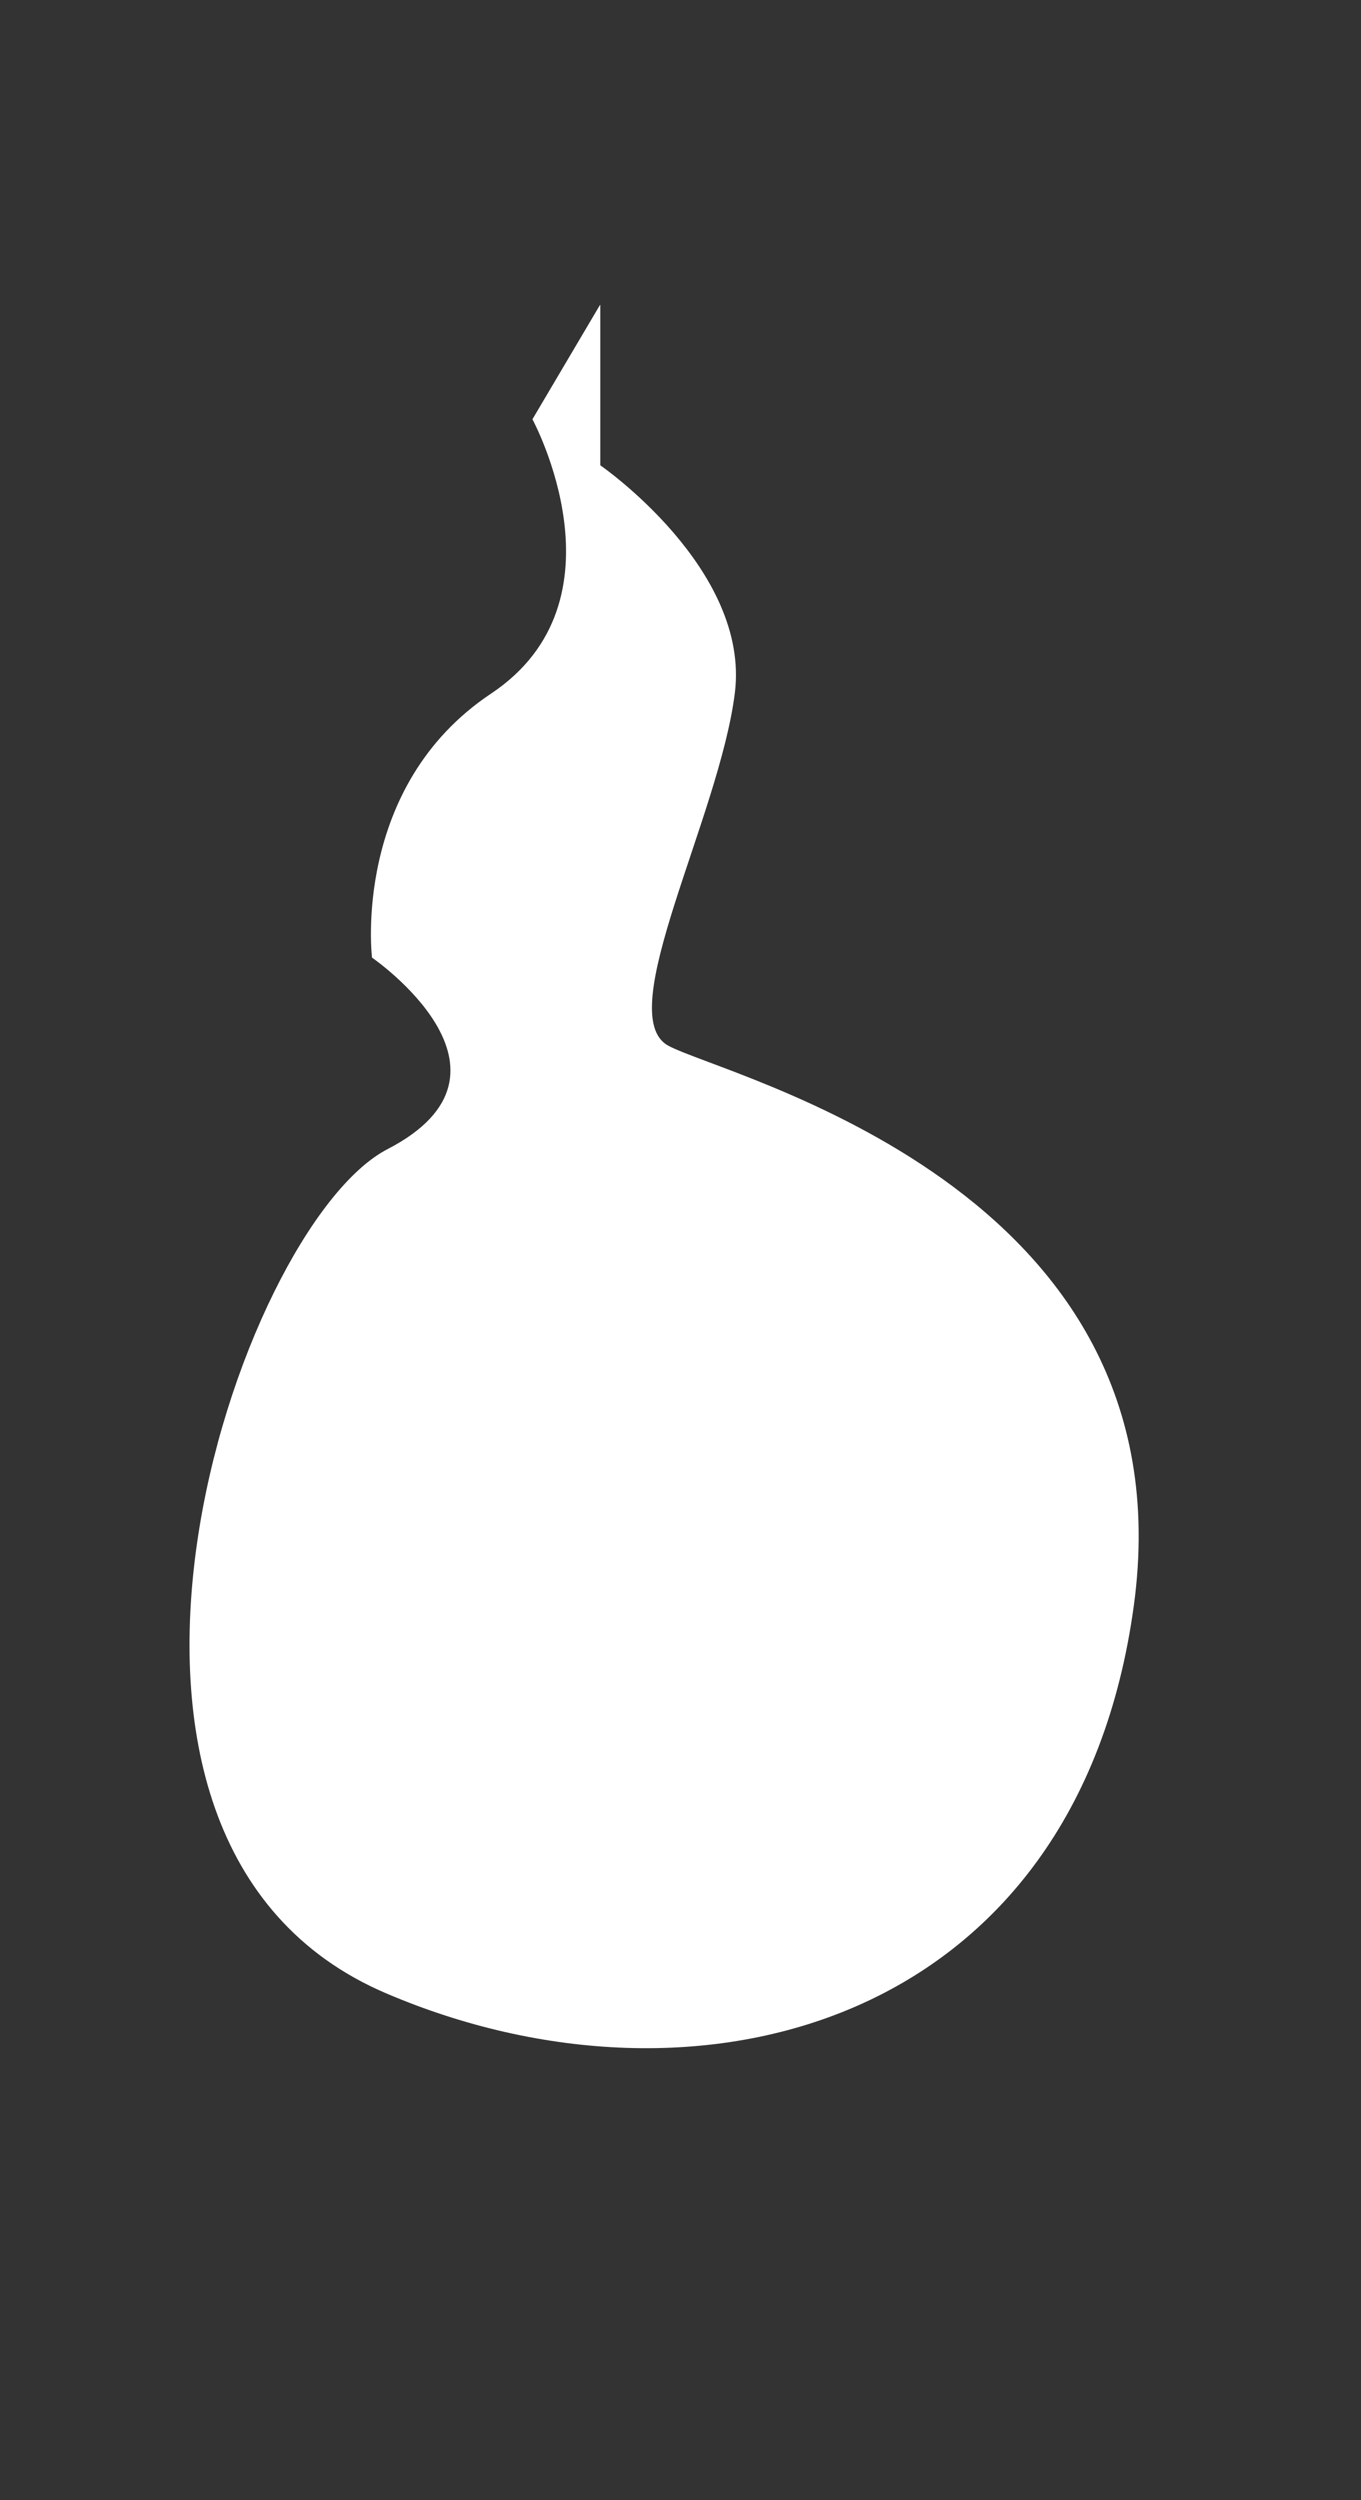
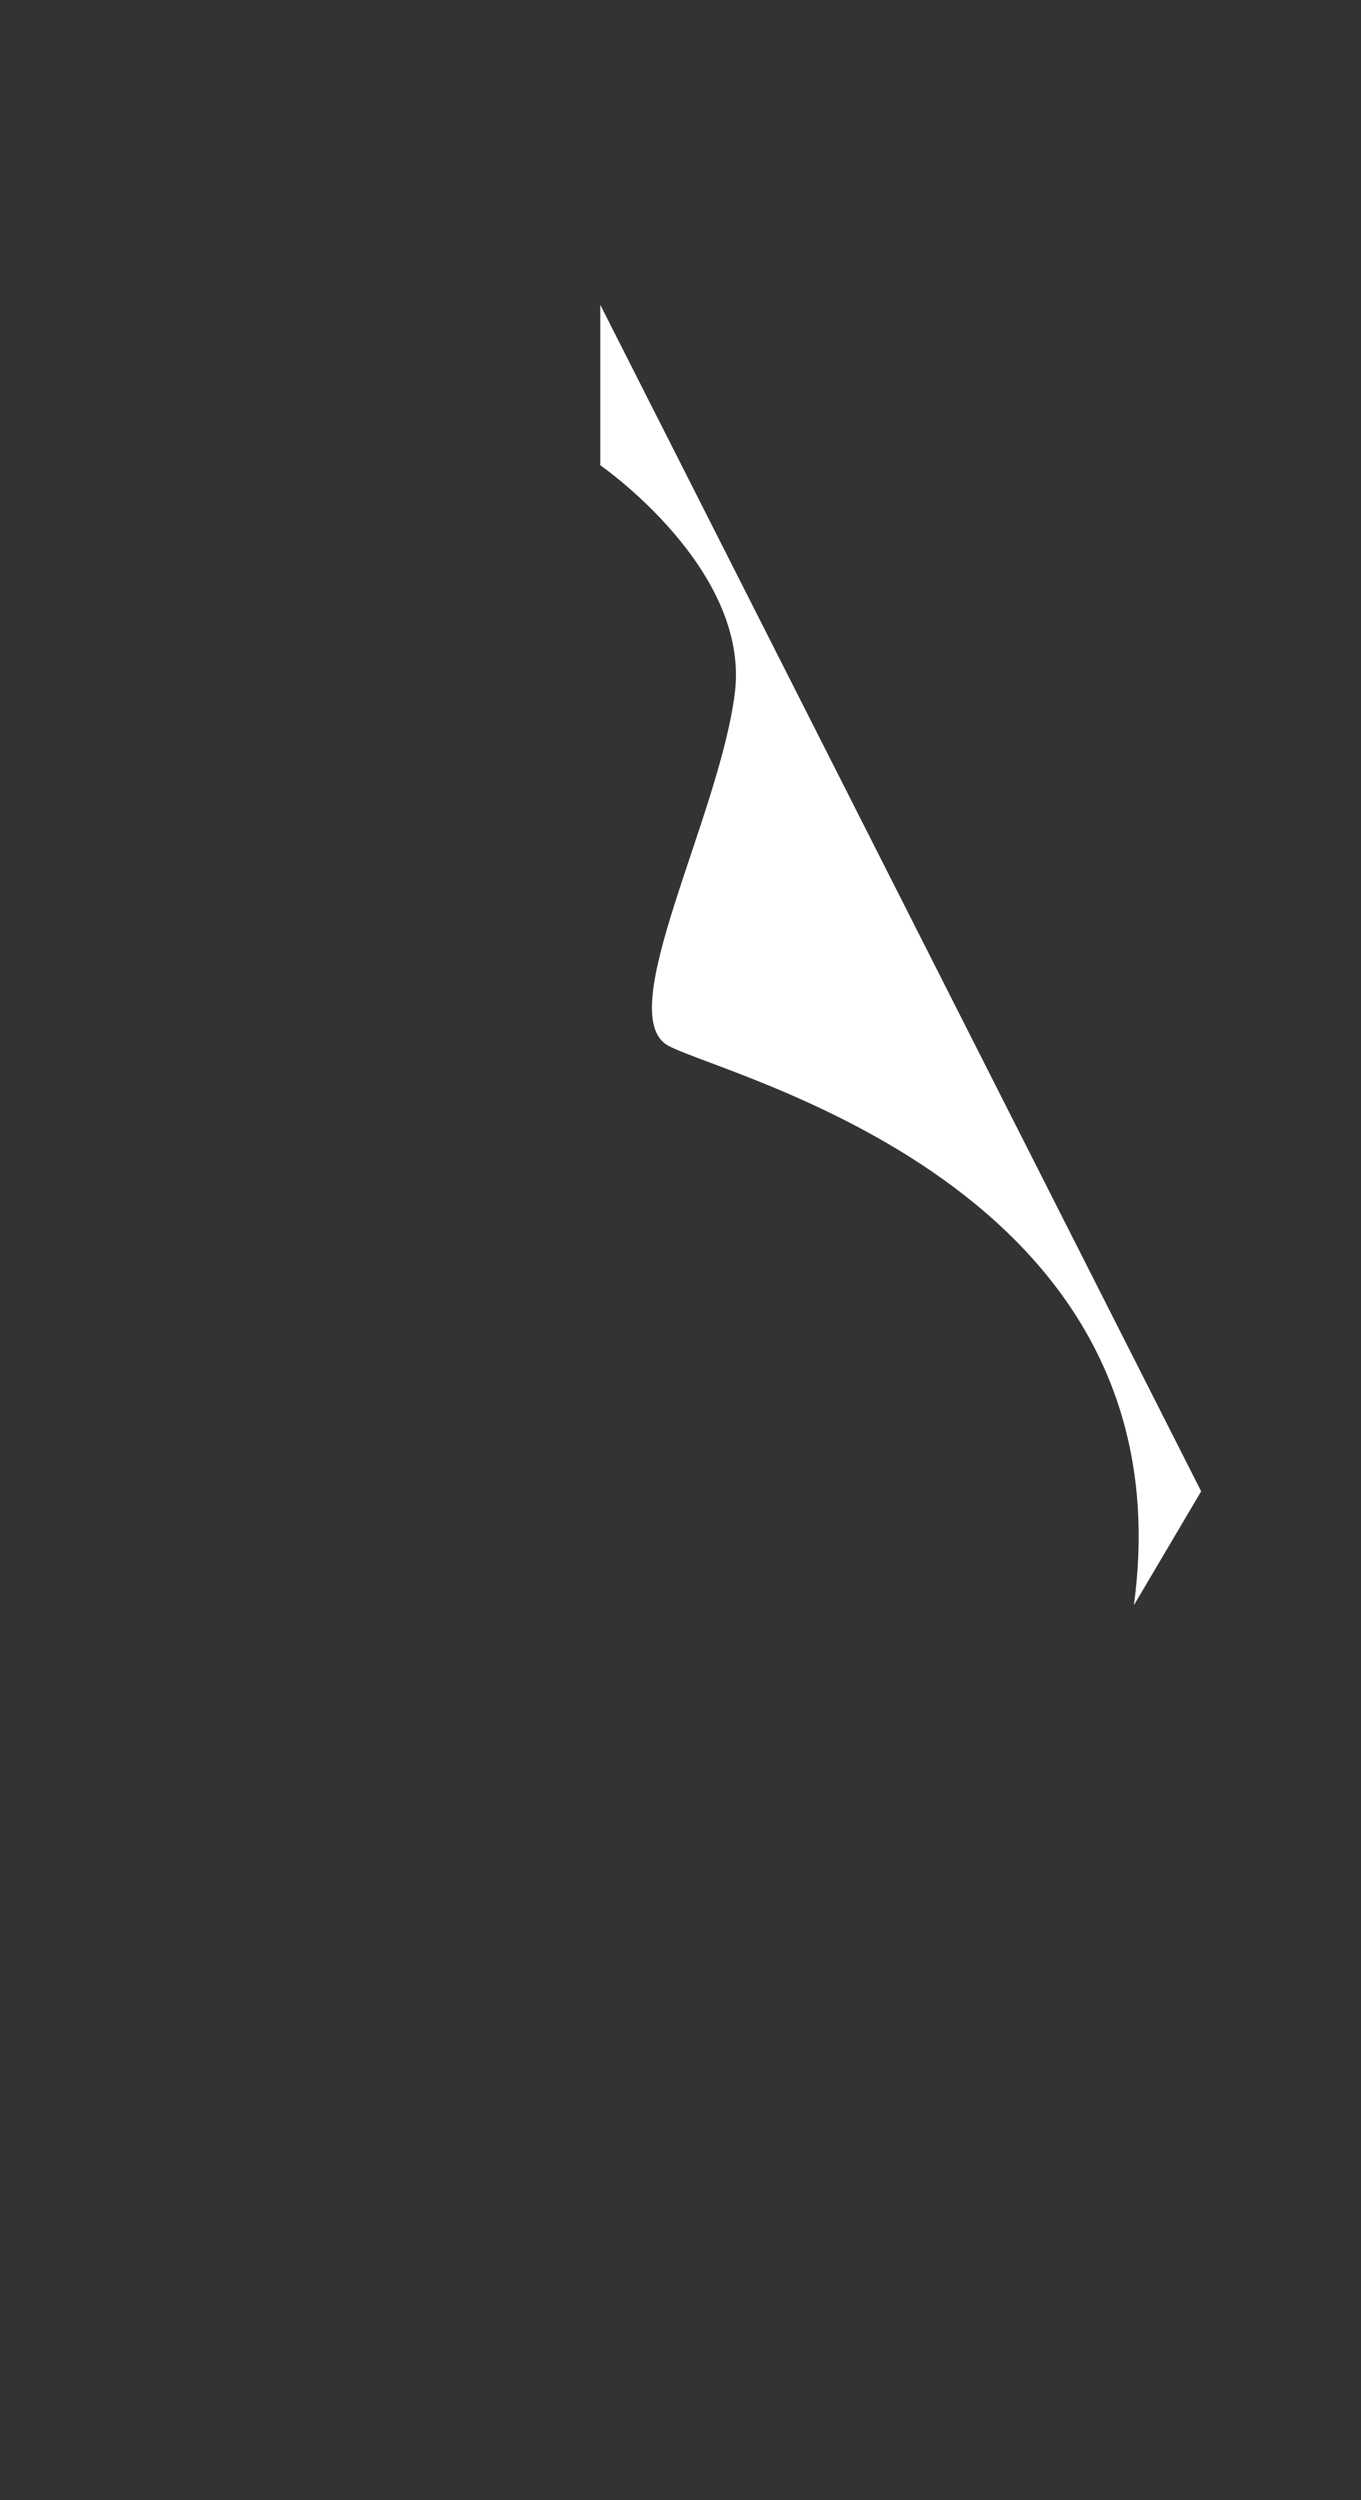
<svg xmlns="http://www.w3.org/2000/svg" id="Layer_2" version="1.1" viewBox="0 0 236.7 434.7">
  <rect x="0" y="0" width="236.7" height="434.7" fill="#333333" stroke="none" />
  <defs>
    <style>
      .st0 {
        fill: #fff;
      }
    </style>
  </defs>
  <g id="Layer_1-2">
-     <path class="st0" d="M104.4,53v27.9s26.1,18,23.4,39.6c-2.7,21.6-21.4,55.9-11.6,61.3s90.9,24.3,81,97.3c-9.9,73-75.9,90.6-130,67.5-62-26.4-25.9-133.3.2-146.8,26.1-13.5-2.7-33.3-2.7-33.3,0,0-3.6-29.7,20.7-45.9,24.3-16.2,7.2-47.7,7.2-47.7l11.7-19.8Z" />
+     <path class="st0" d="M104.4,53v27.9s26.1,18,23.4,39.6c-2.7,21.6-21.4,55.9-11.6,61.3s90.9,24.3,81,97.3l11.7-19.8Z" />
  </g>
</svg>